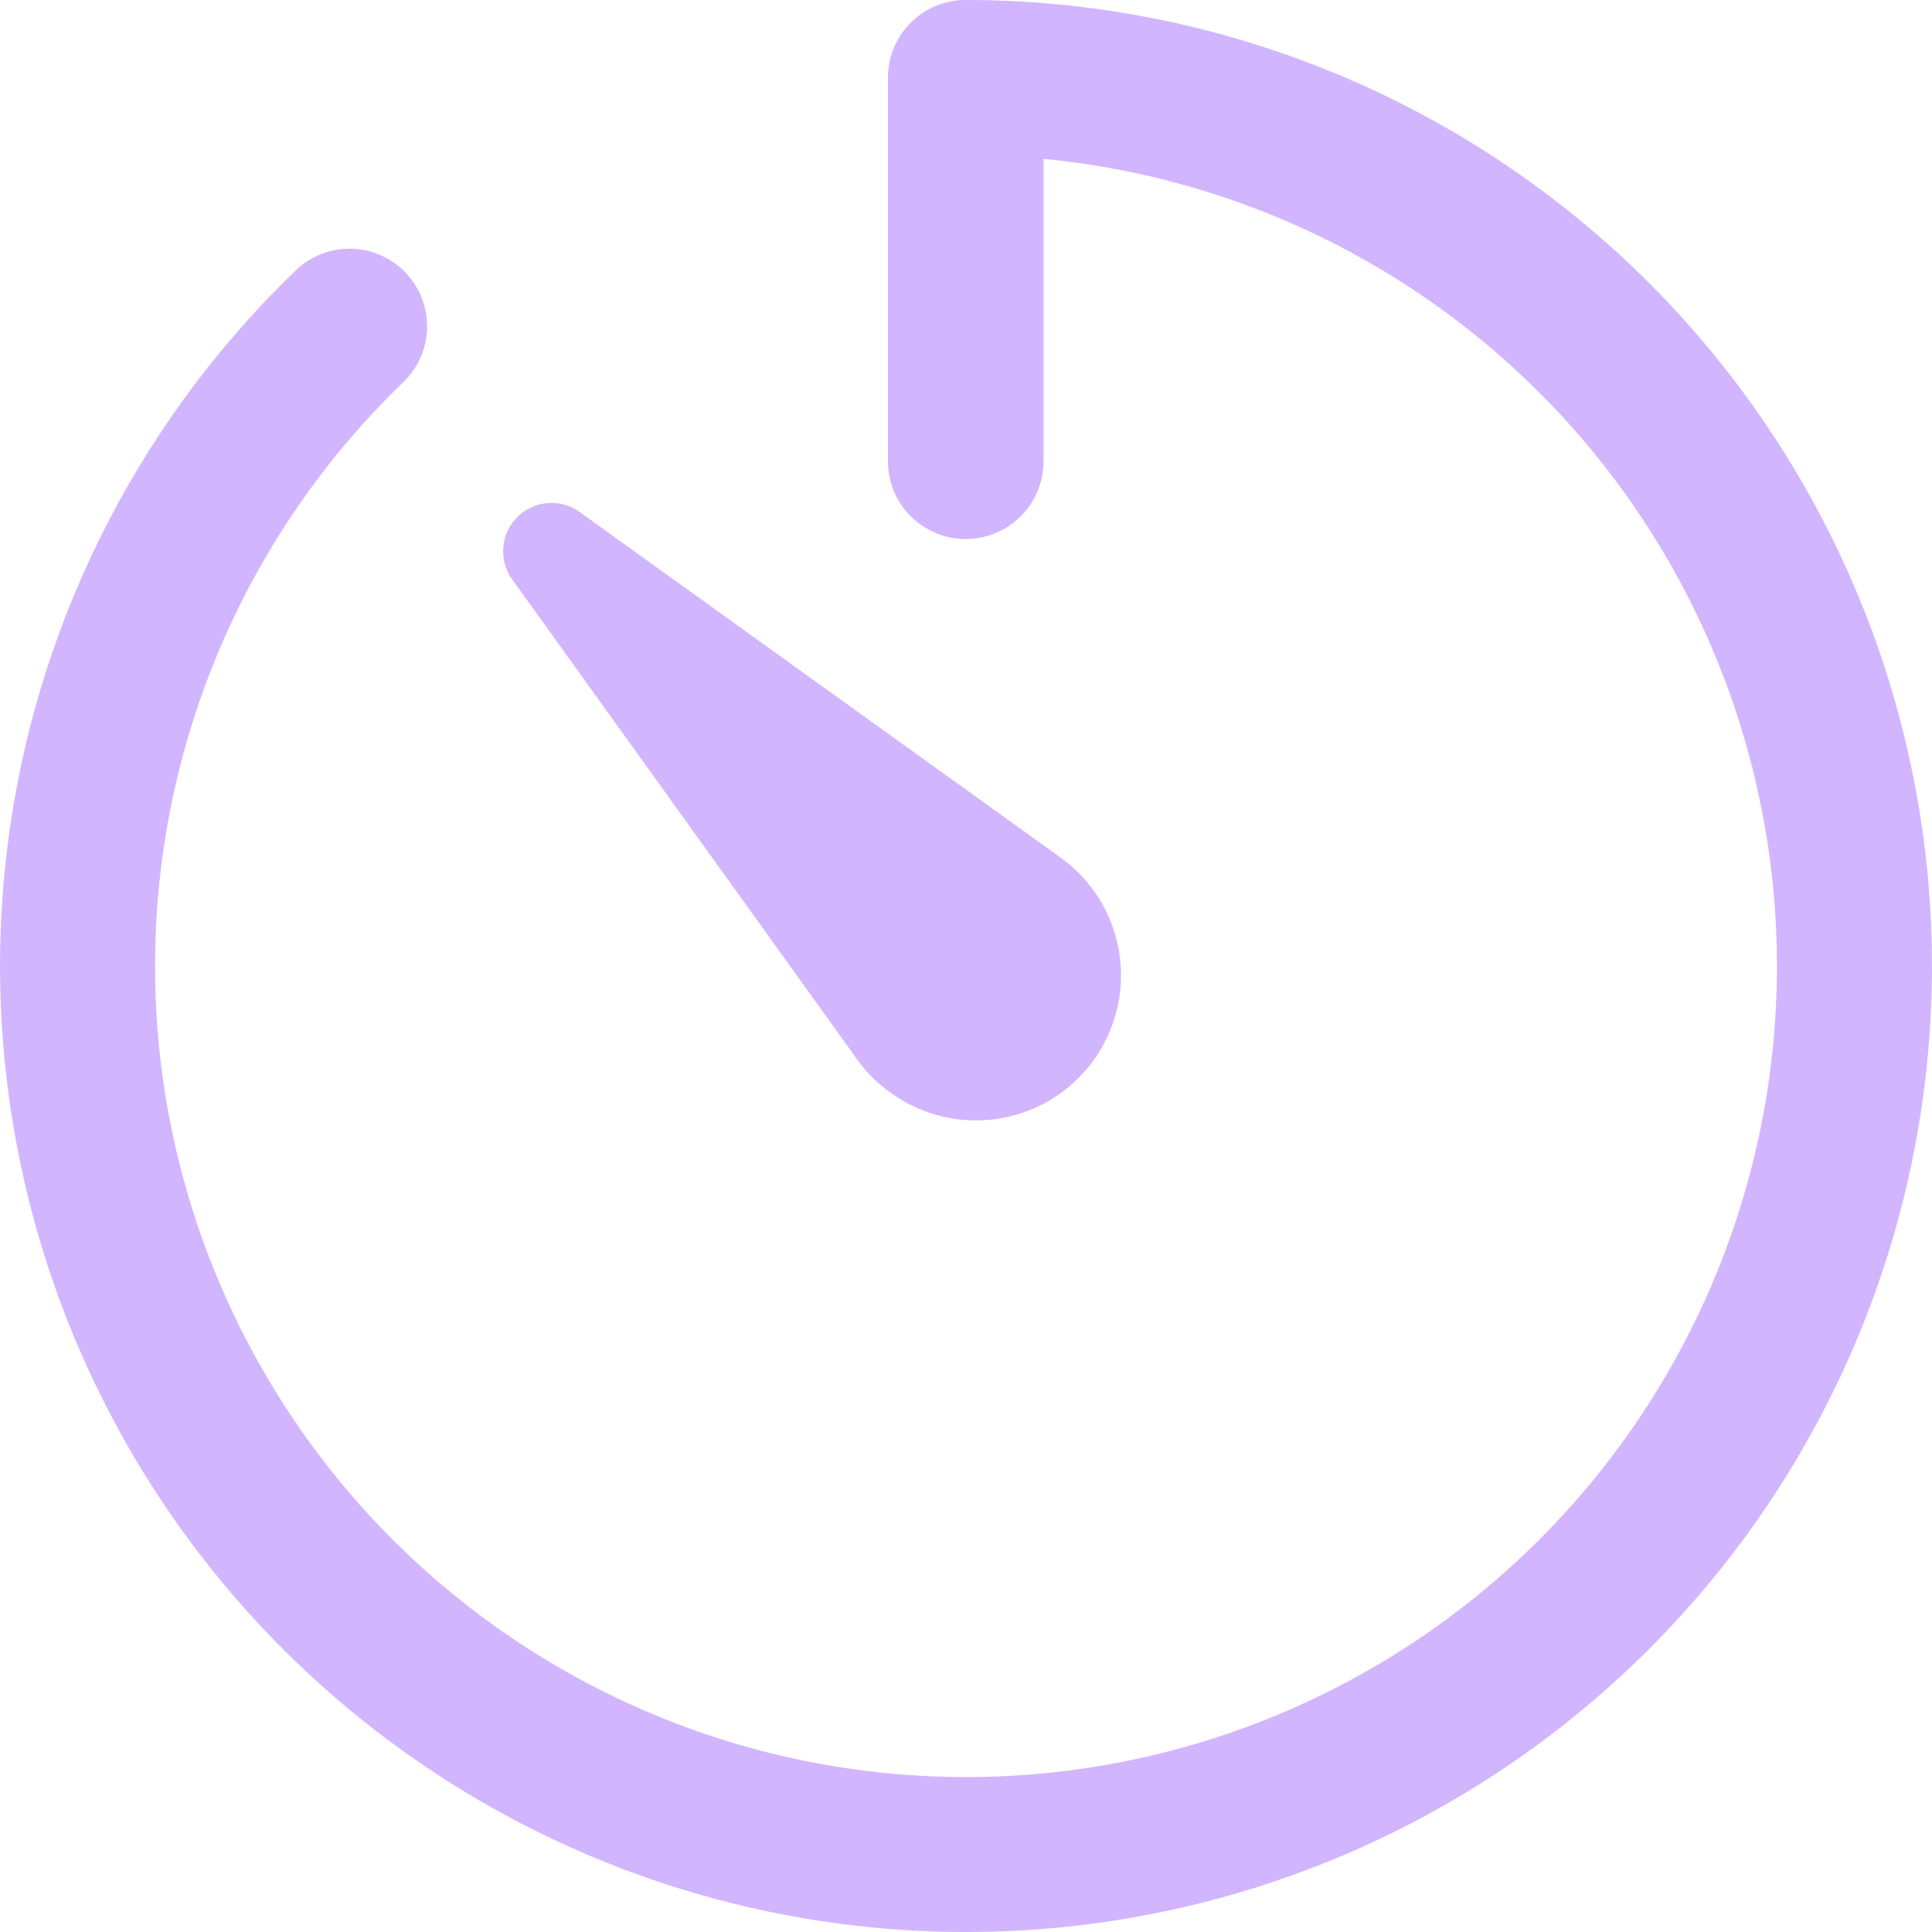
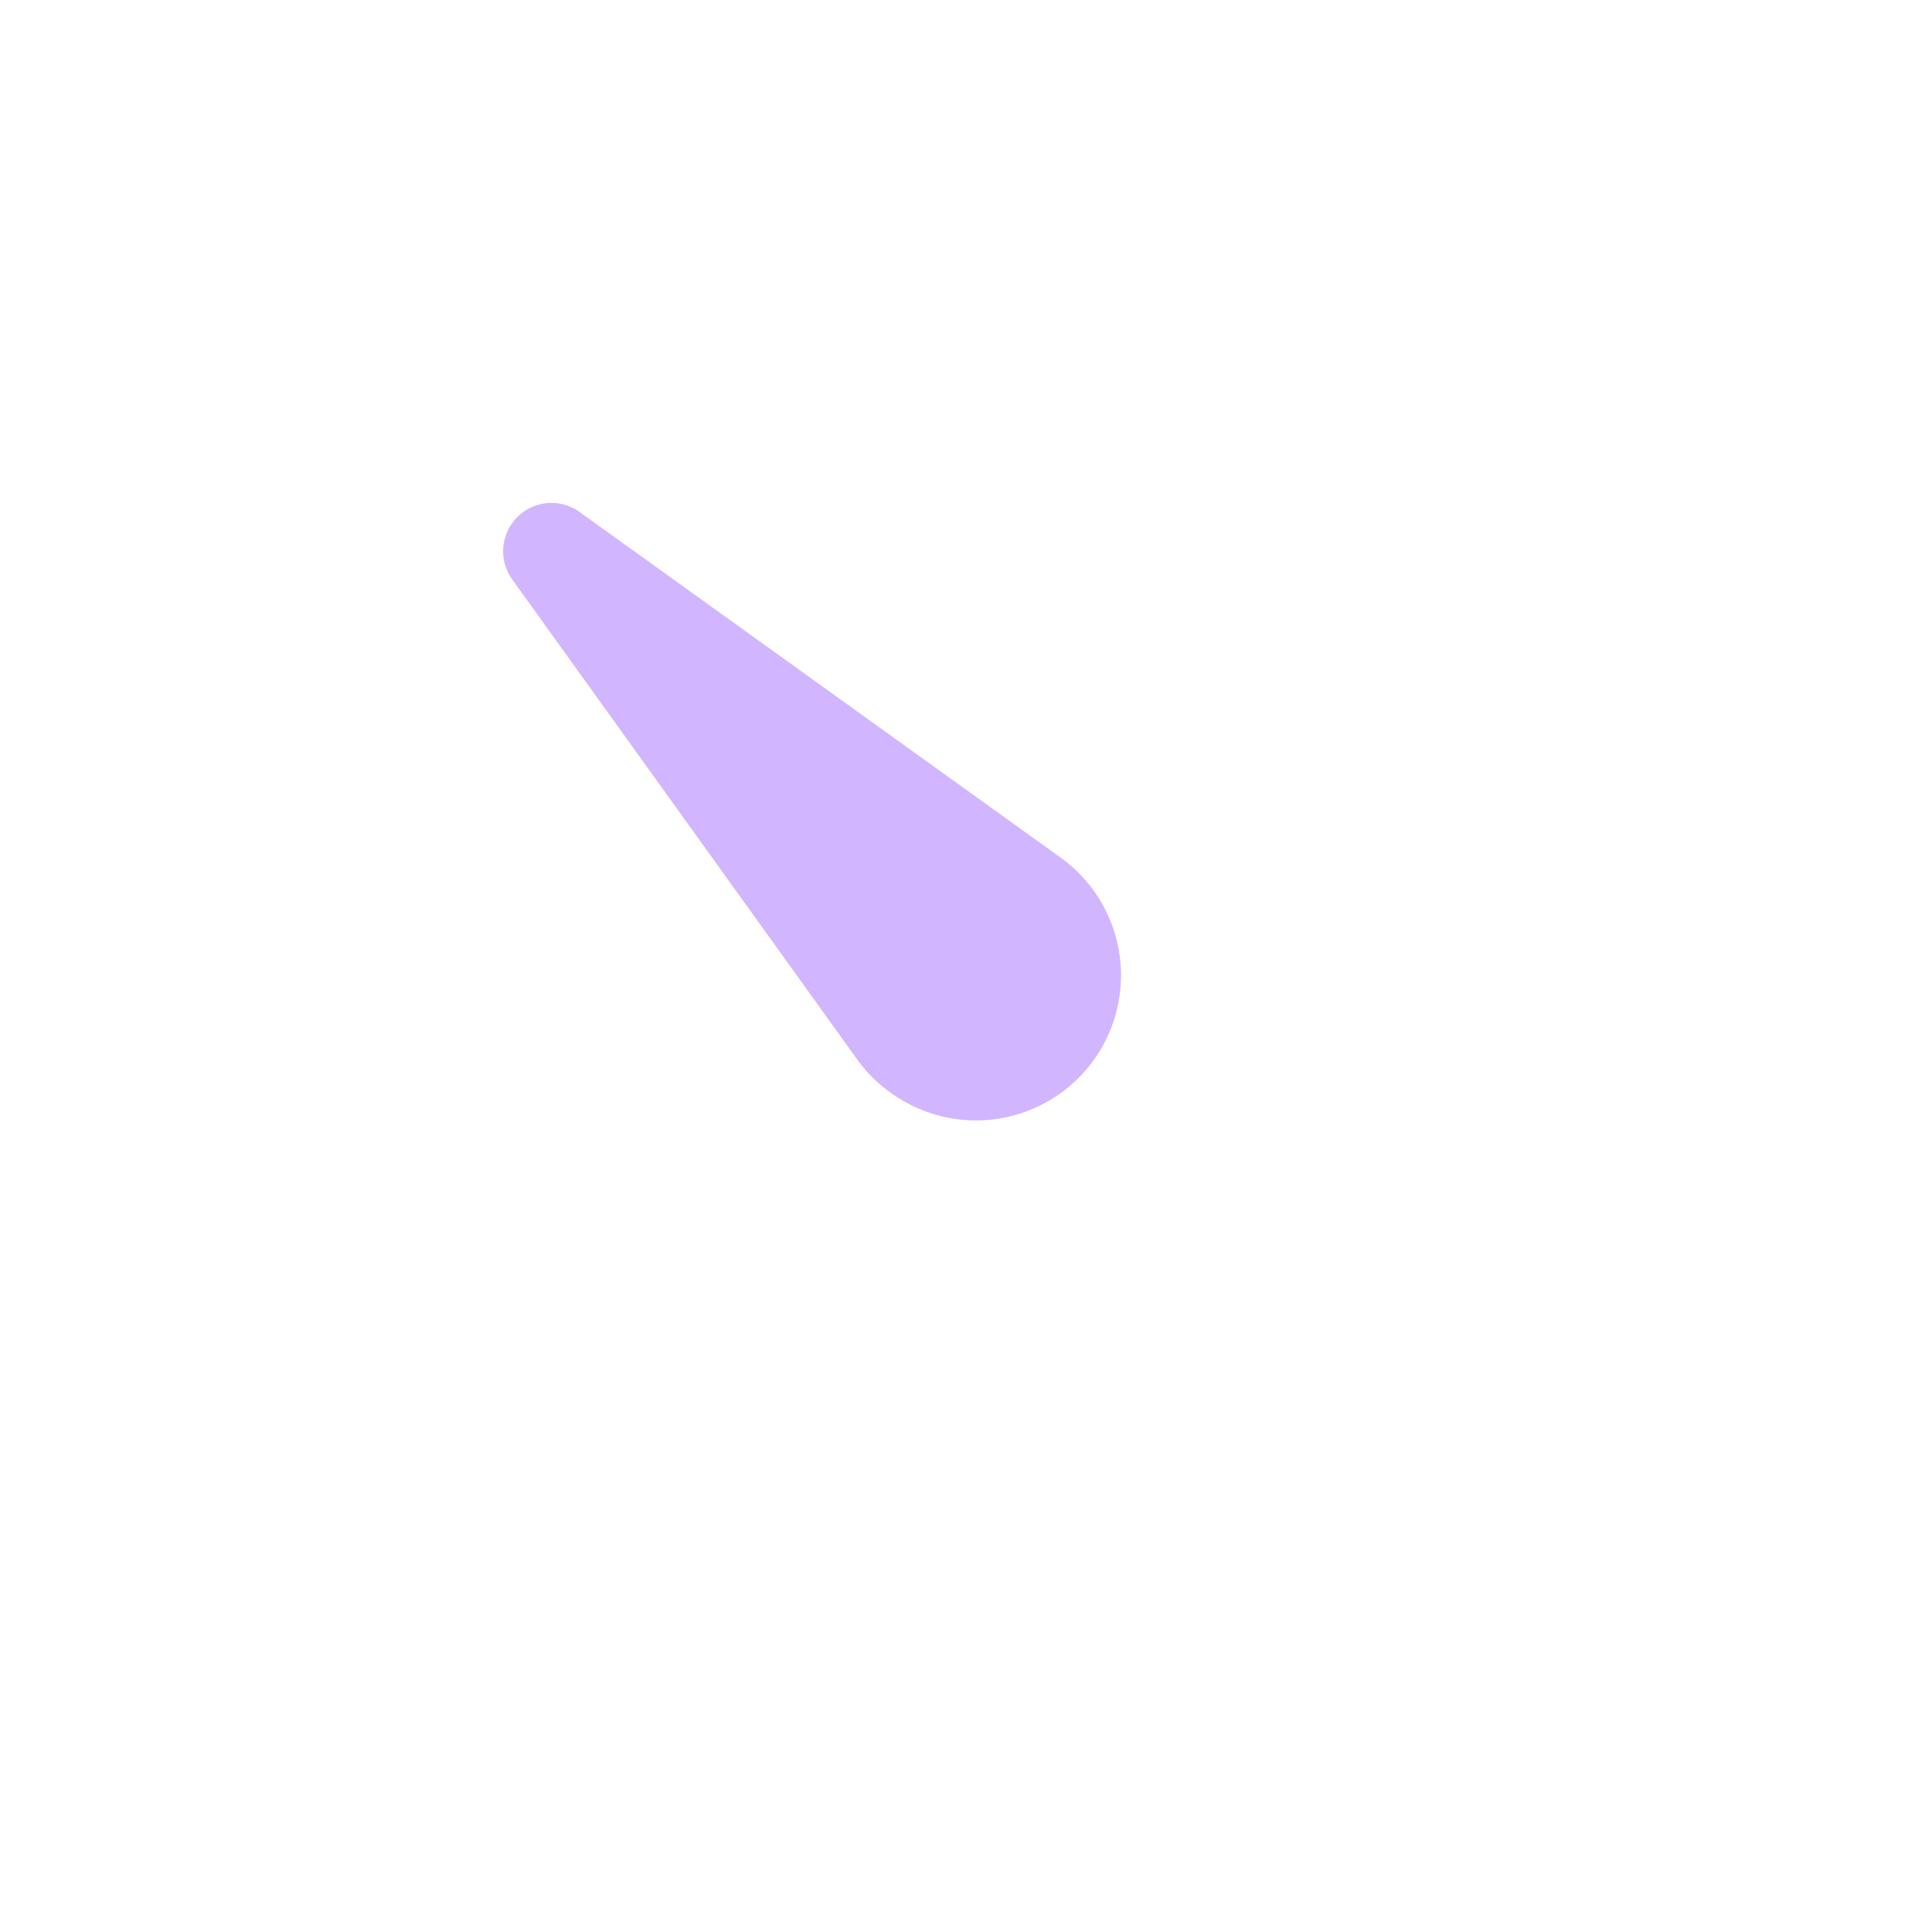
<svg xmlns="http://www.w3.org/2000/svg" width="50" height="50" viewBox="0 0 50 50">
  <g id="Icon_ion-ios-timer" data-name="Icon ion-ios-timer" transform="translate(-3.938 -3.938)">
-     <path id="Path_664" data-name="Path 664" d="M28.944,53.938a25,25,0,0,1-17.354-43,2.007,2.007,0,1,1,2.788,2.888A20.987,20.987,0,1,0,30.944,8.05v7.825a2.013,2.013,0,0,1-4.026,0V5.95a2.011,2.011,0,0,1,2.013-2.012,25,25,0,1,1,.013,50Z" transform="translate(0)" fill="#d2b5ff" />
-     <path id="Path_665" data-name="Path 665" d="M13.231,11.486,25.637,20.4a3.754,3.754,0,1,1-4.364,6.109,3.625,3.625,0,0,1-.873-.873L11.485,13.231a1.251,1.251,0,0,1,1.746-1.746Z" transform="translate(5.71 5.704)" fill="#d2b5ff" />
+     <path id="Path_665" data-name="Path 665" d="M13.231,11.486,25.637,20.4a3.754,3.754,0,1,1-4.364,6.109,3.625,3.625,0,0,1-.873-.873L11.485,13.231a1.251,1.251,0,0,1,1.746-1.746" transform="translate(5.71 5.704)" fill="#d2b5ff" />
  </g>
</svg>